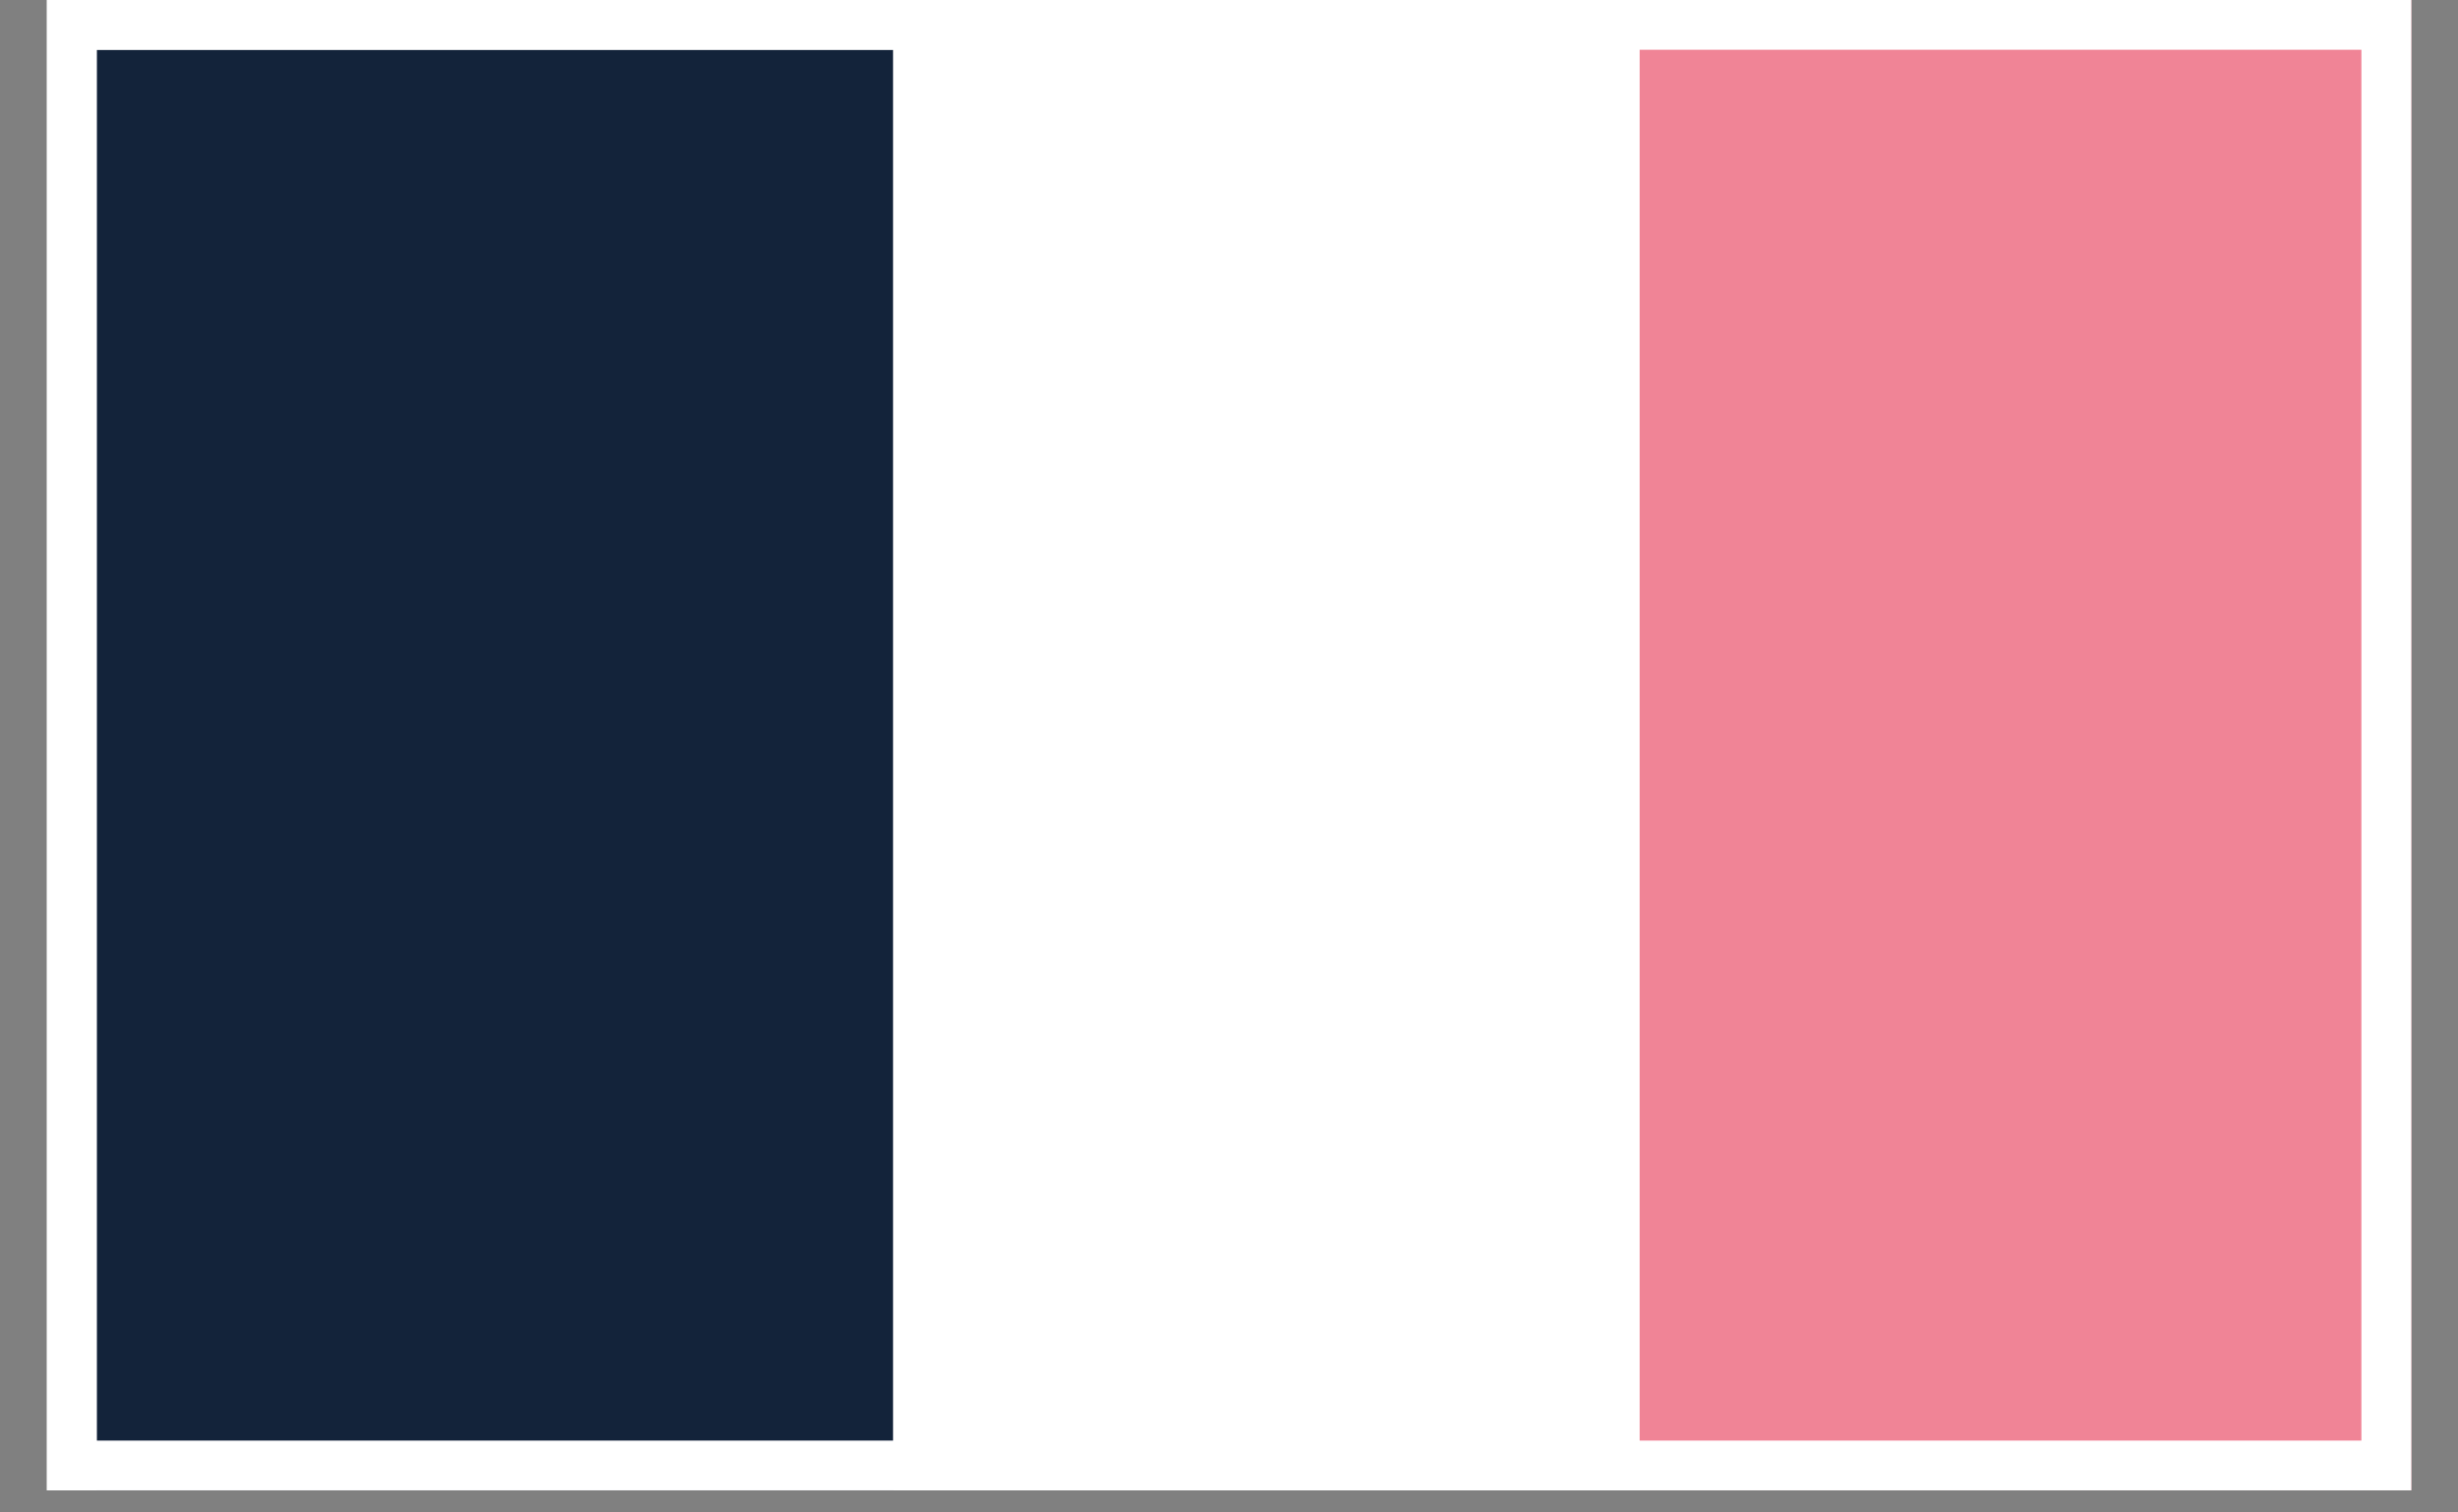
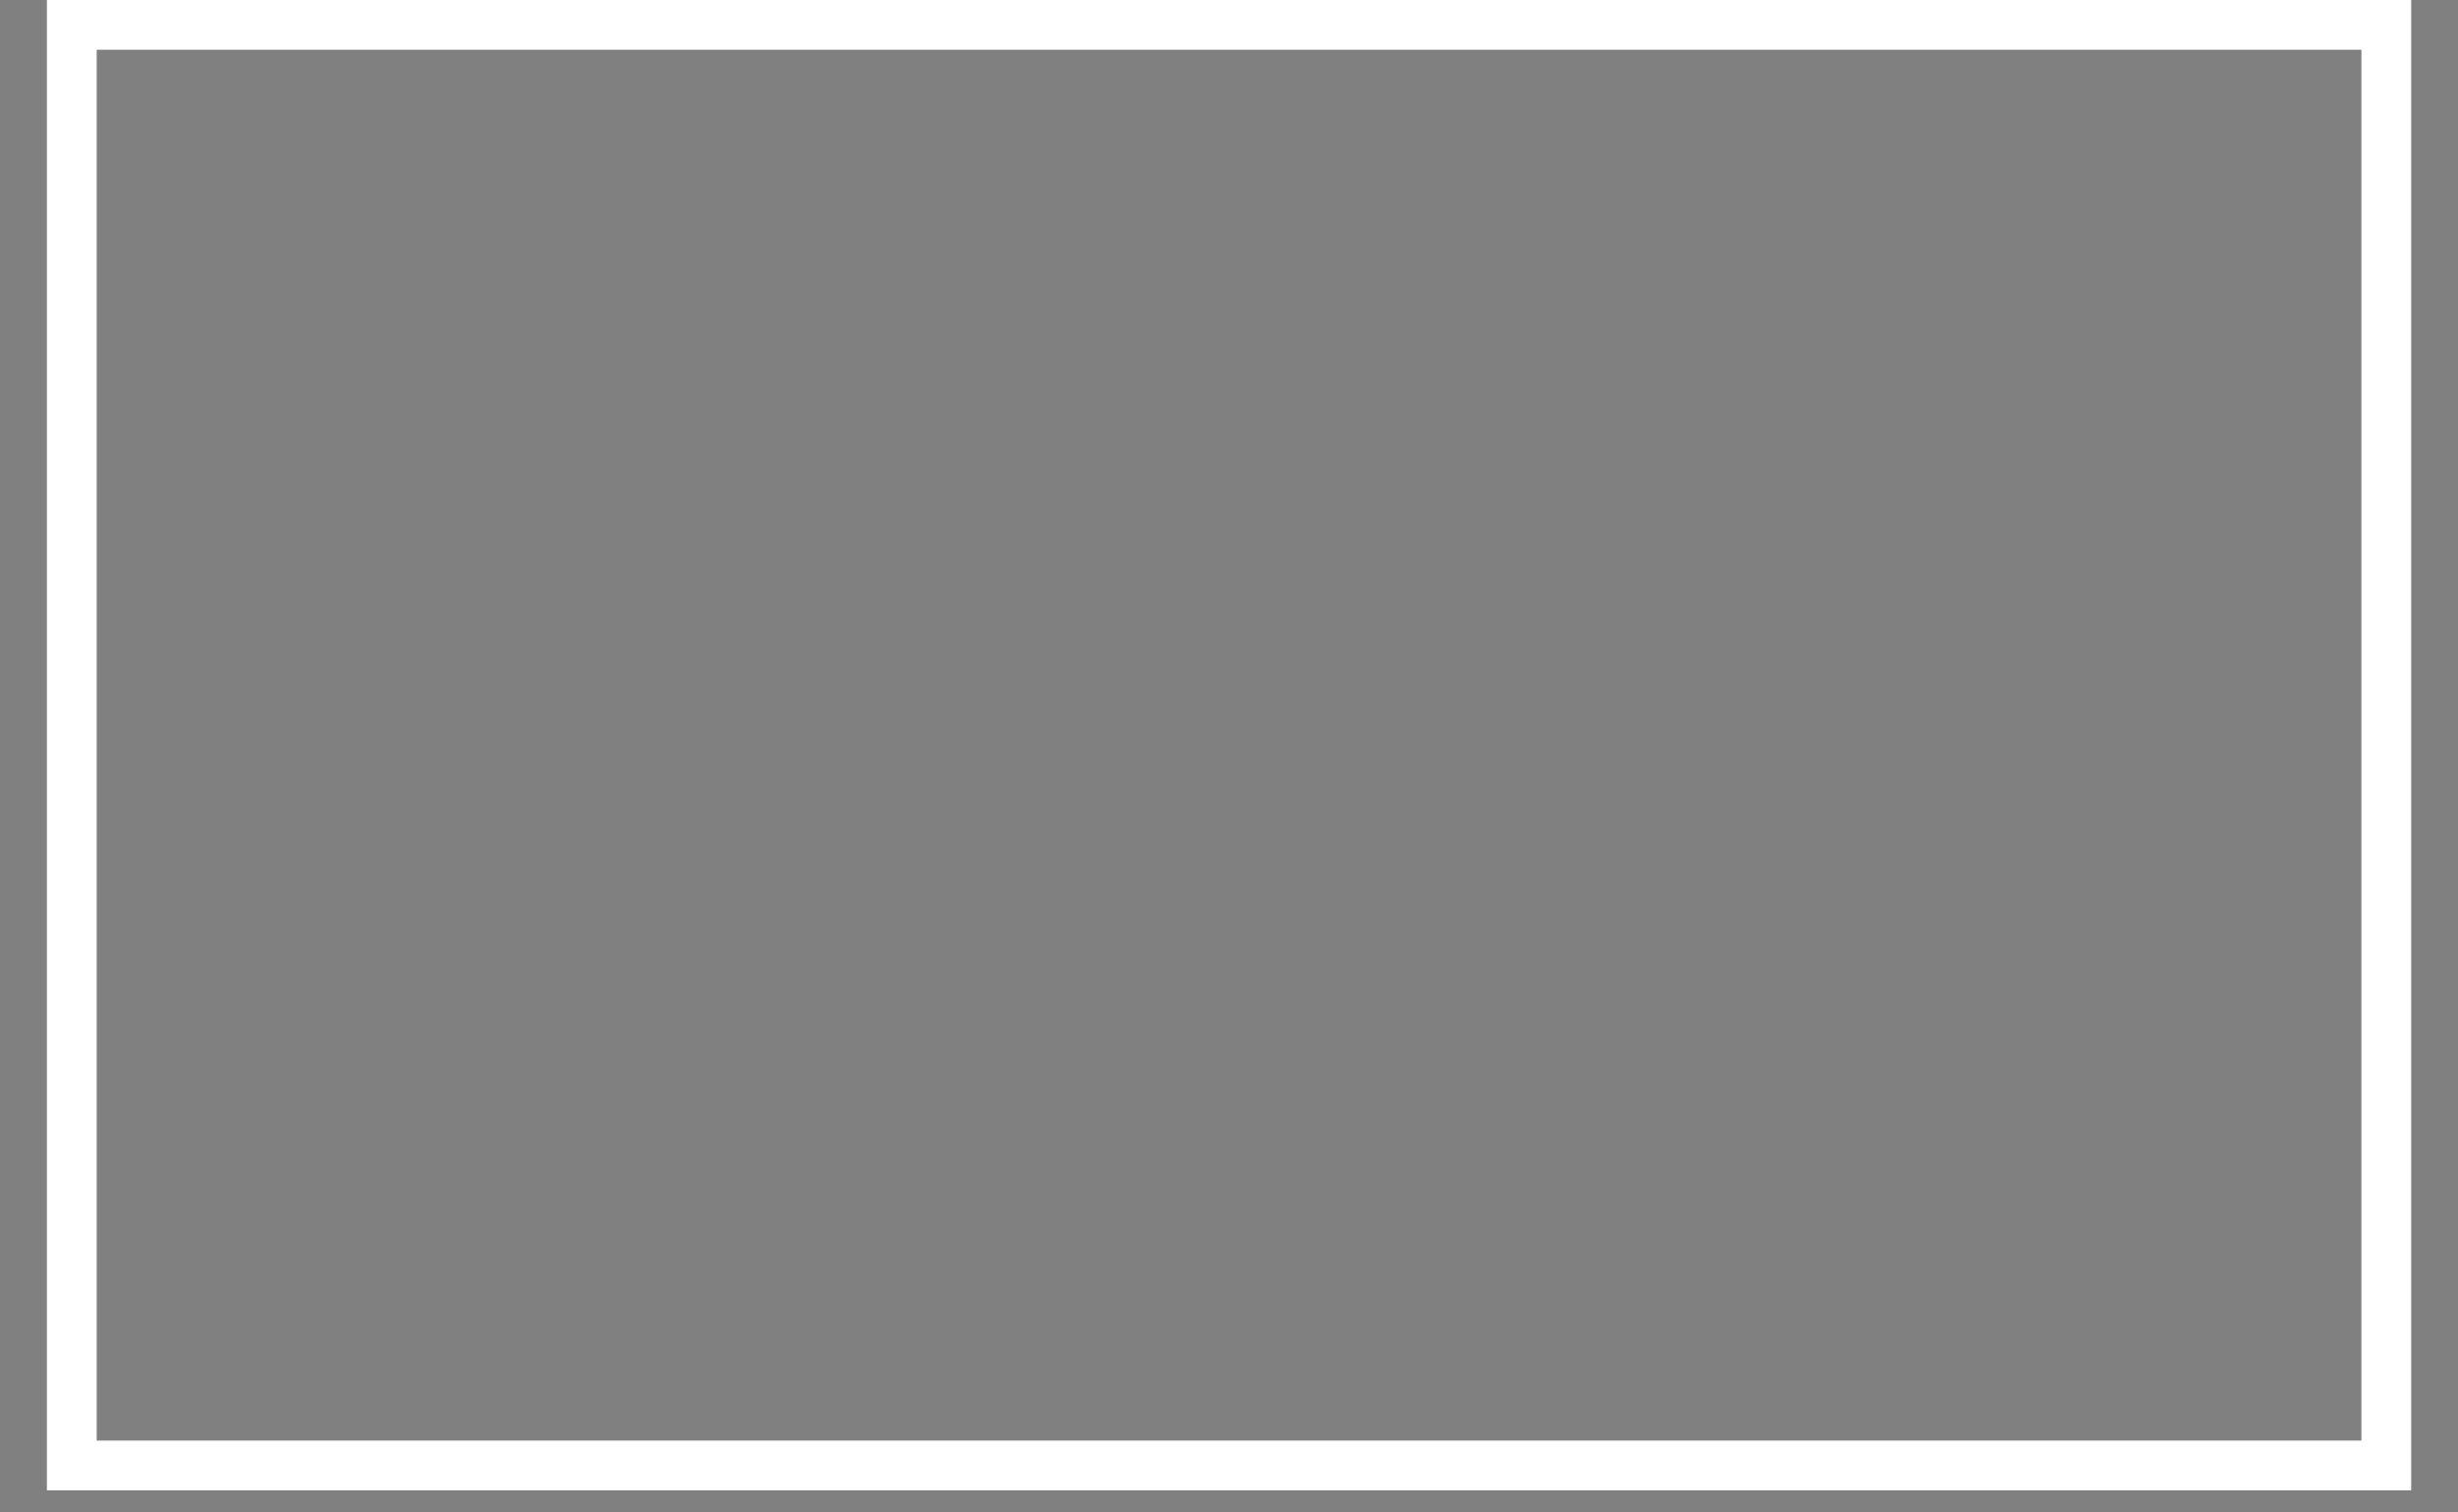
<svg xmlns="http://www.w3.org/2000/svg" width="52" height="32" viewBox="0 0 52 32" fill="none">
  <rect x="0" y="0" width="52" height="32" fill="#808080" stroke="none" />
  <g clip-path="url(#clip0_3260_6970)">
-     <rect x="0.992" width="50.017" height="31.533" fill="white" />
-     <rect x="2.045" y="1.053" width="16.848" height="30.537" fill="#13233A" />
-     <rect x="34.688" y="37.381" width="47.385" height="16.321" transform="rotate(-90 34.688 37.381)" fill="#F08496" />
-   </g>
+     </g>
  <rect x="1.519" y="0.526" width="48.964" height="30.48" stroke="white" stroke-width="1.053" />
  <defs>
    <clipPath id="clip0_3260_6970">
-       <rect x="0.992" width="50.017" height="31.533" fill="white" />
-     </clipPath>
+       </clipPath>
  </defs>
</svg>